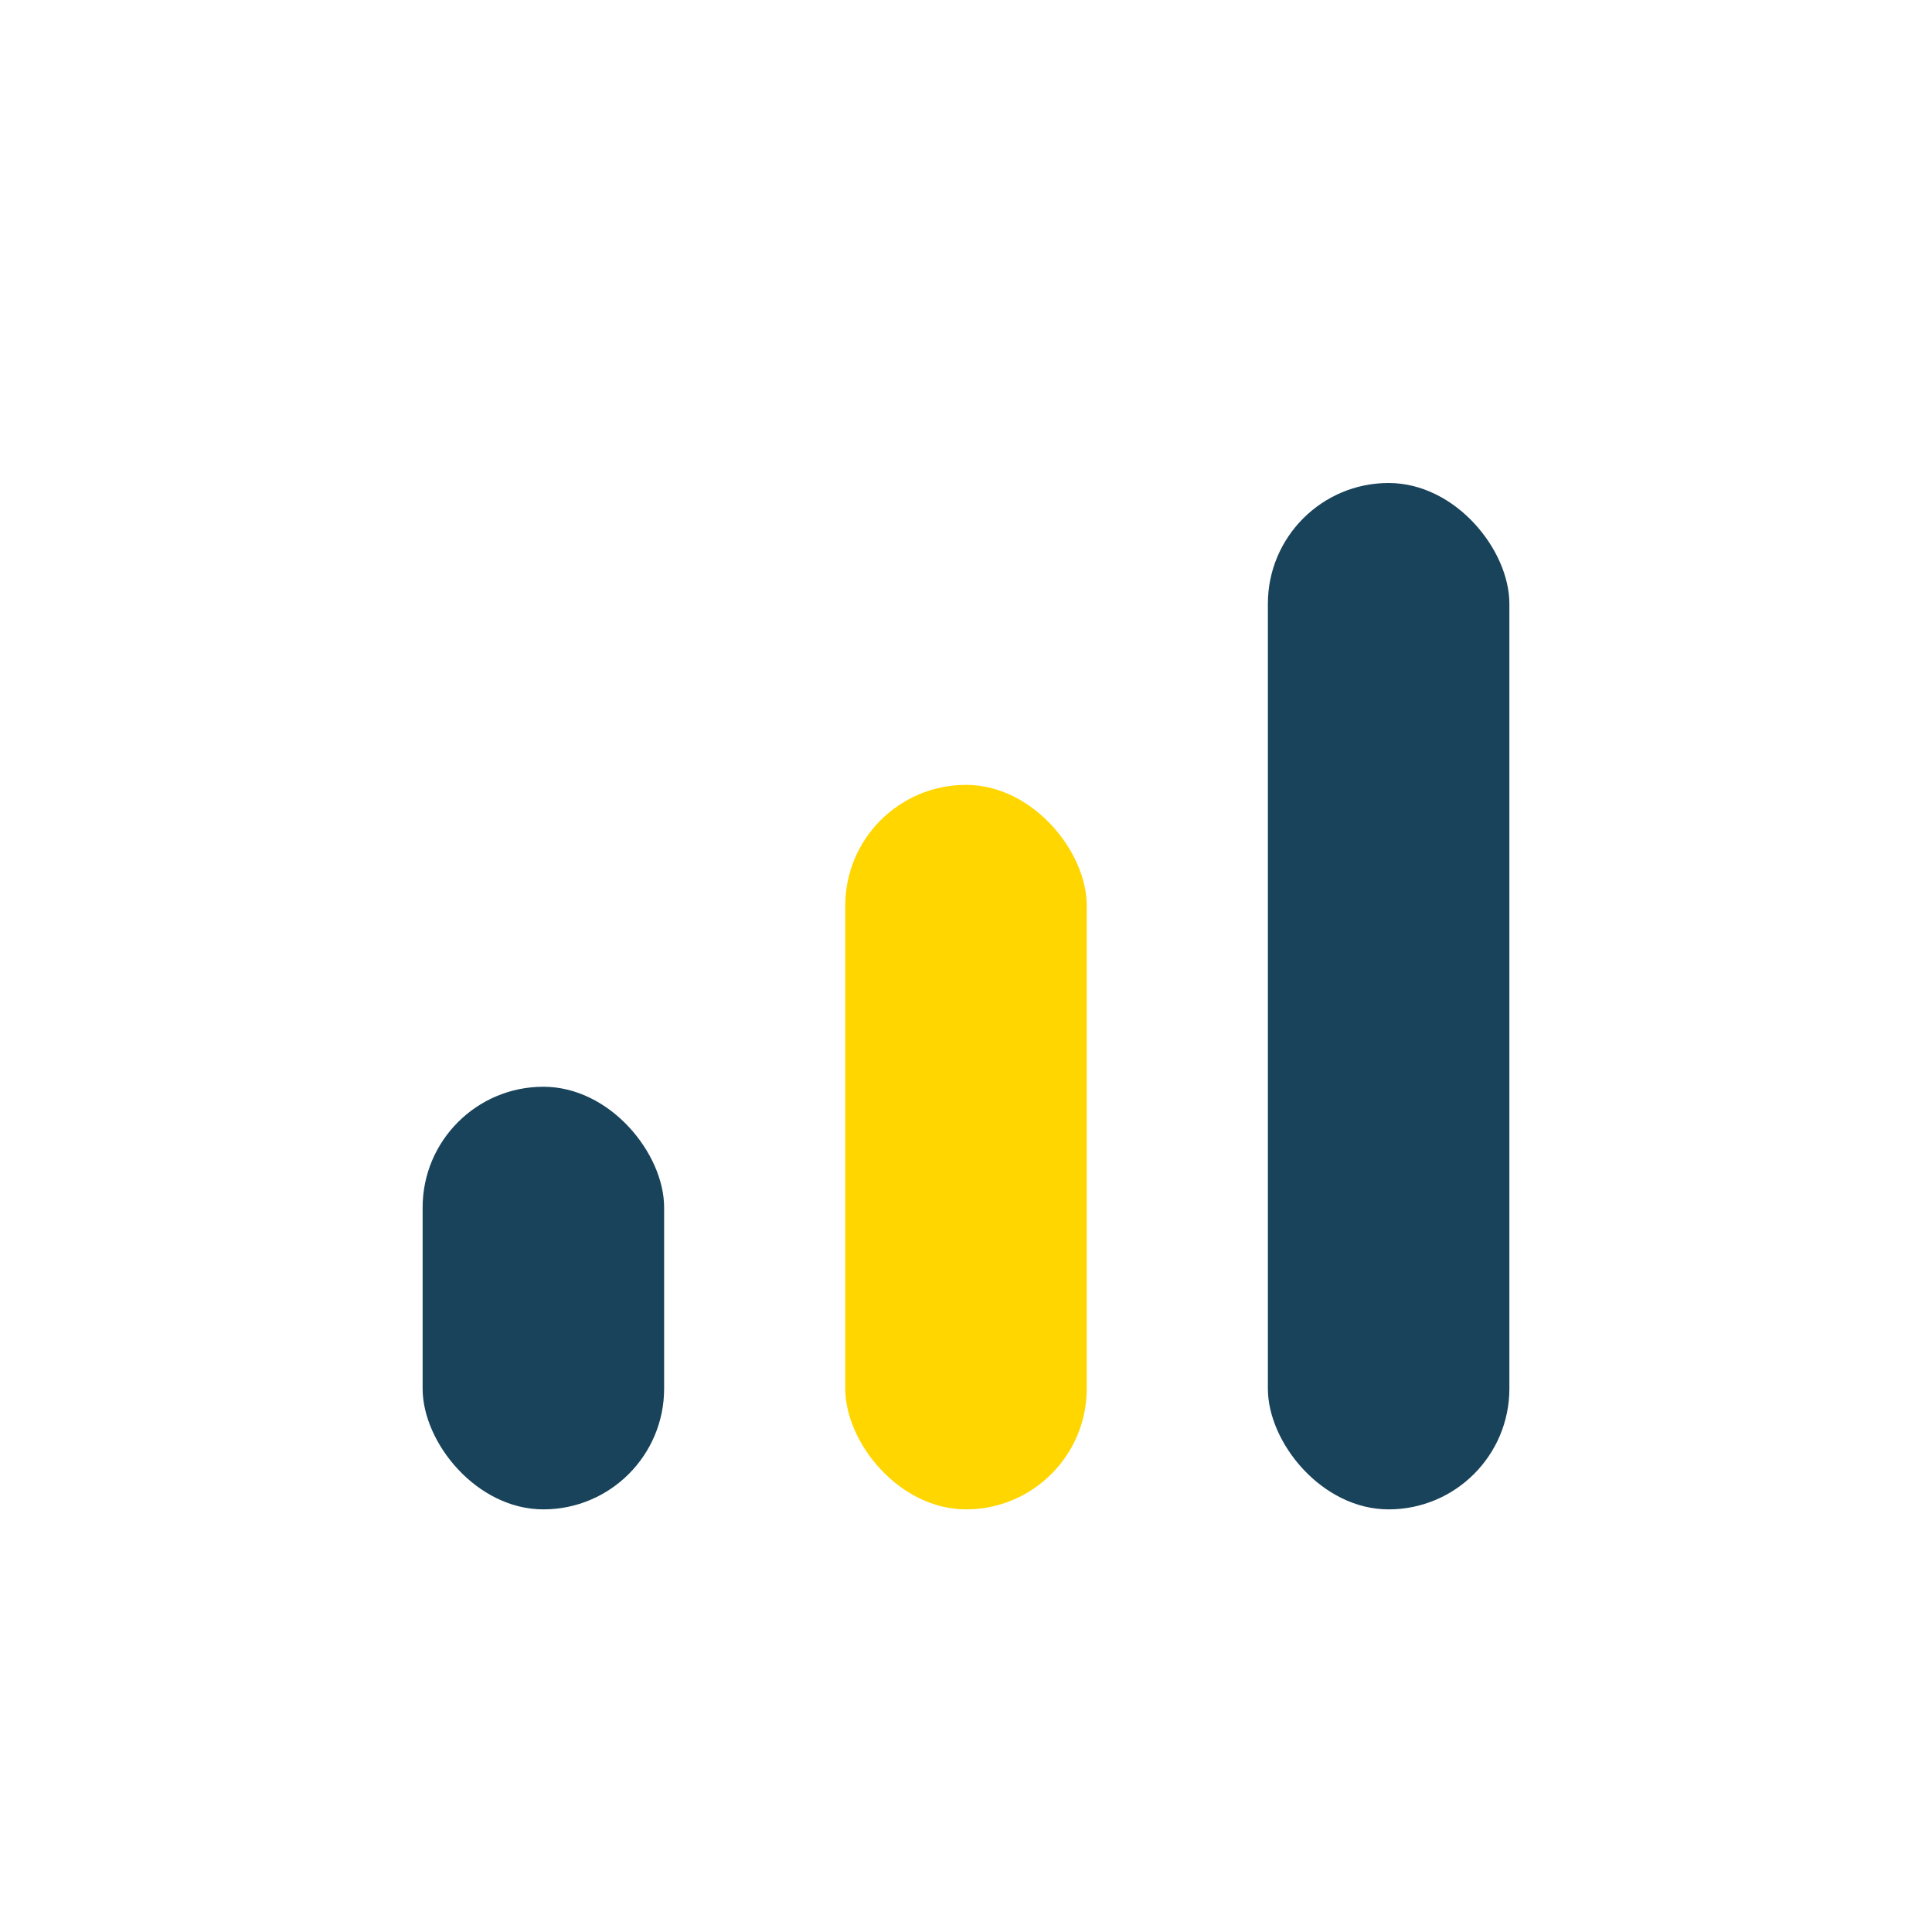
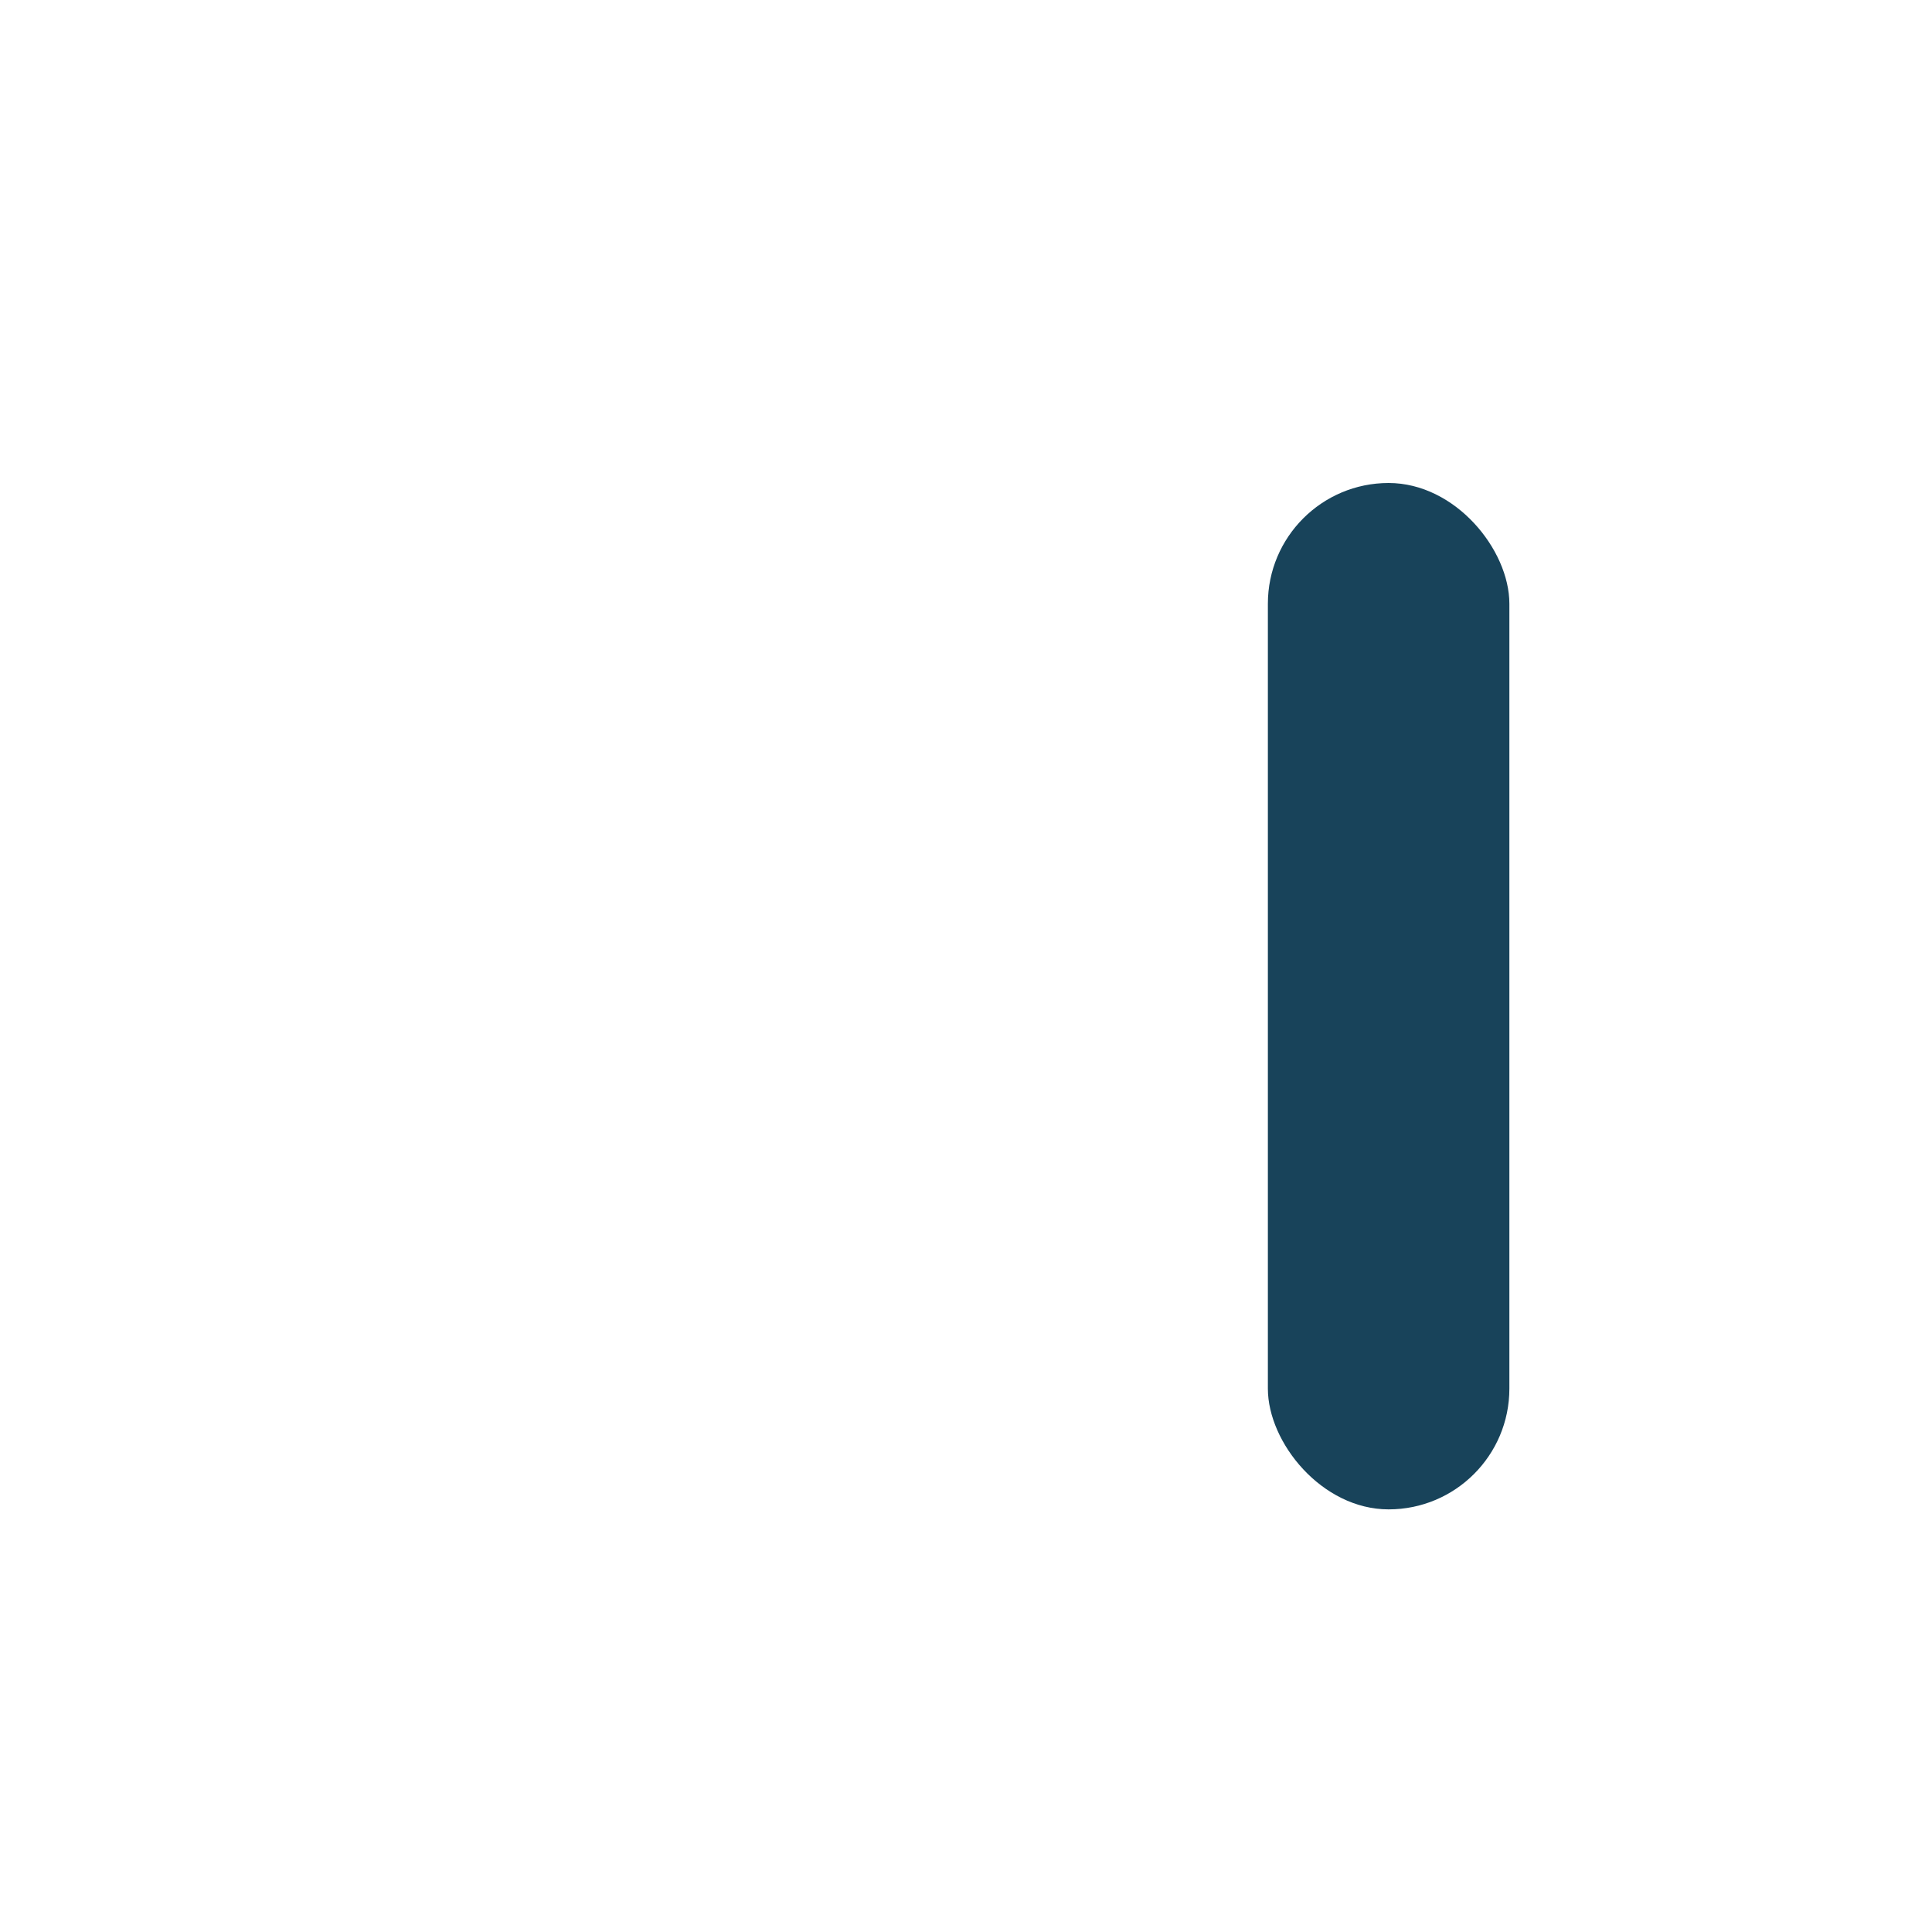
<svg xmlns="http://www.w3.org/2000/svg" width="32" height="32" viewBox="0 0 32 32">
-   <rect x="7" y="18" width="4" height="7" rx="2" fill="#18435A" />
-   <rect x="14" y="13" width="4" height="12" rx="2" fill="#FFD600" />
  <rect x="21" y="8" width="4" height="17" rx="2" fill="#18435A" />
</svg>